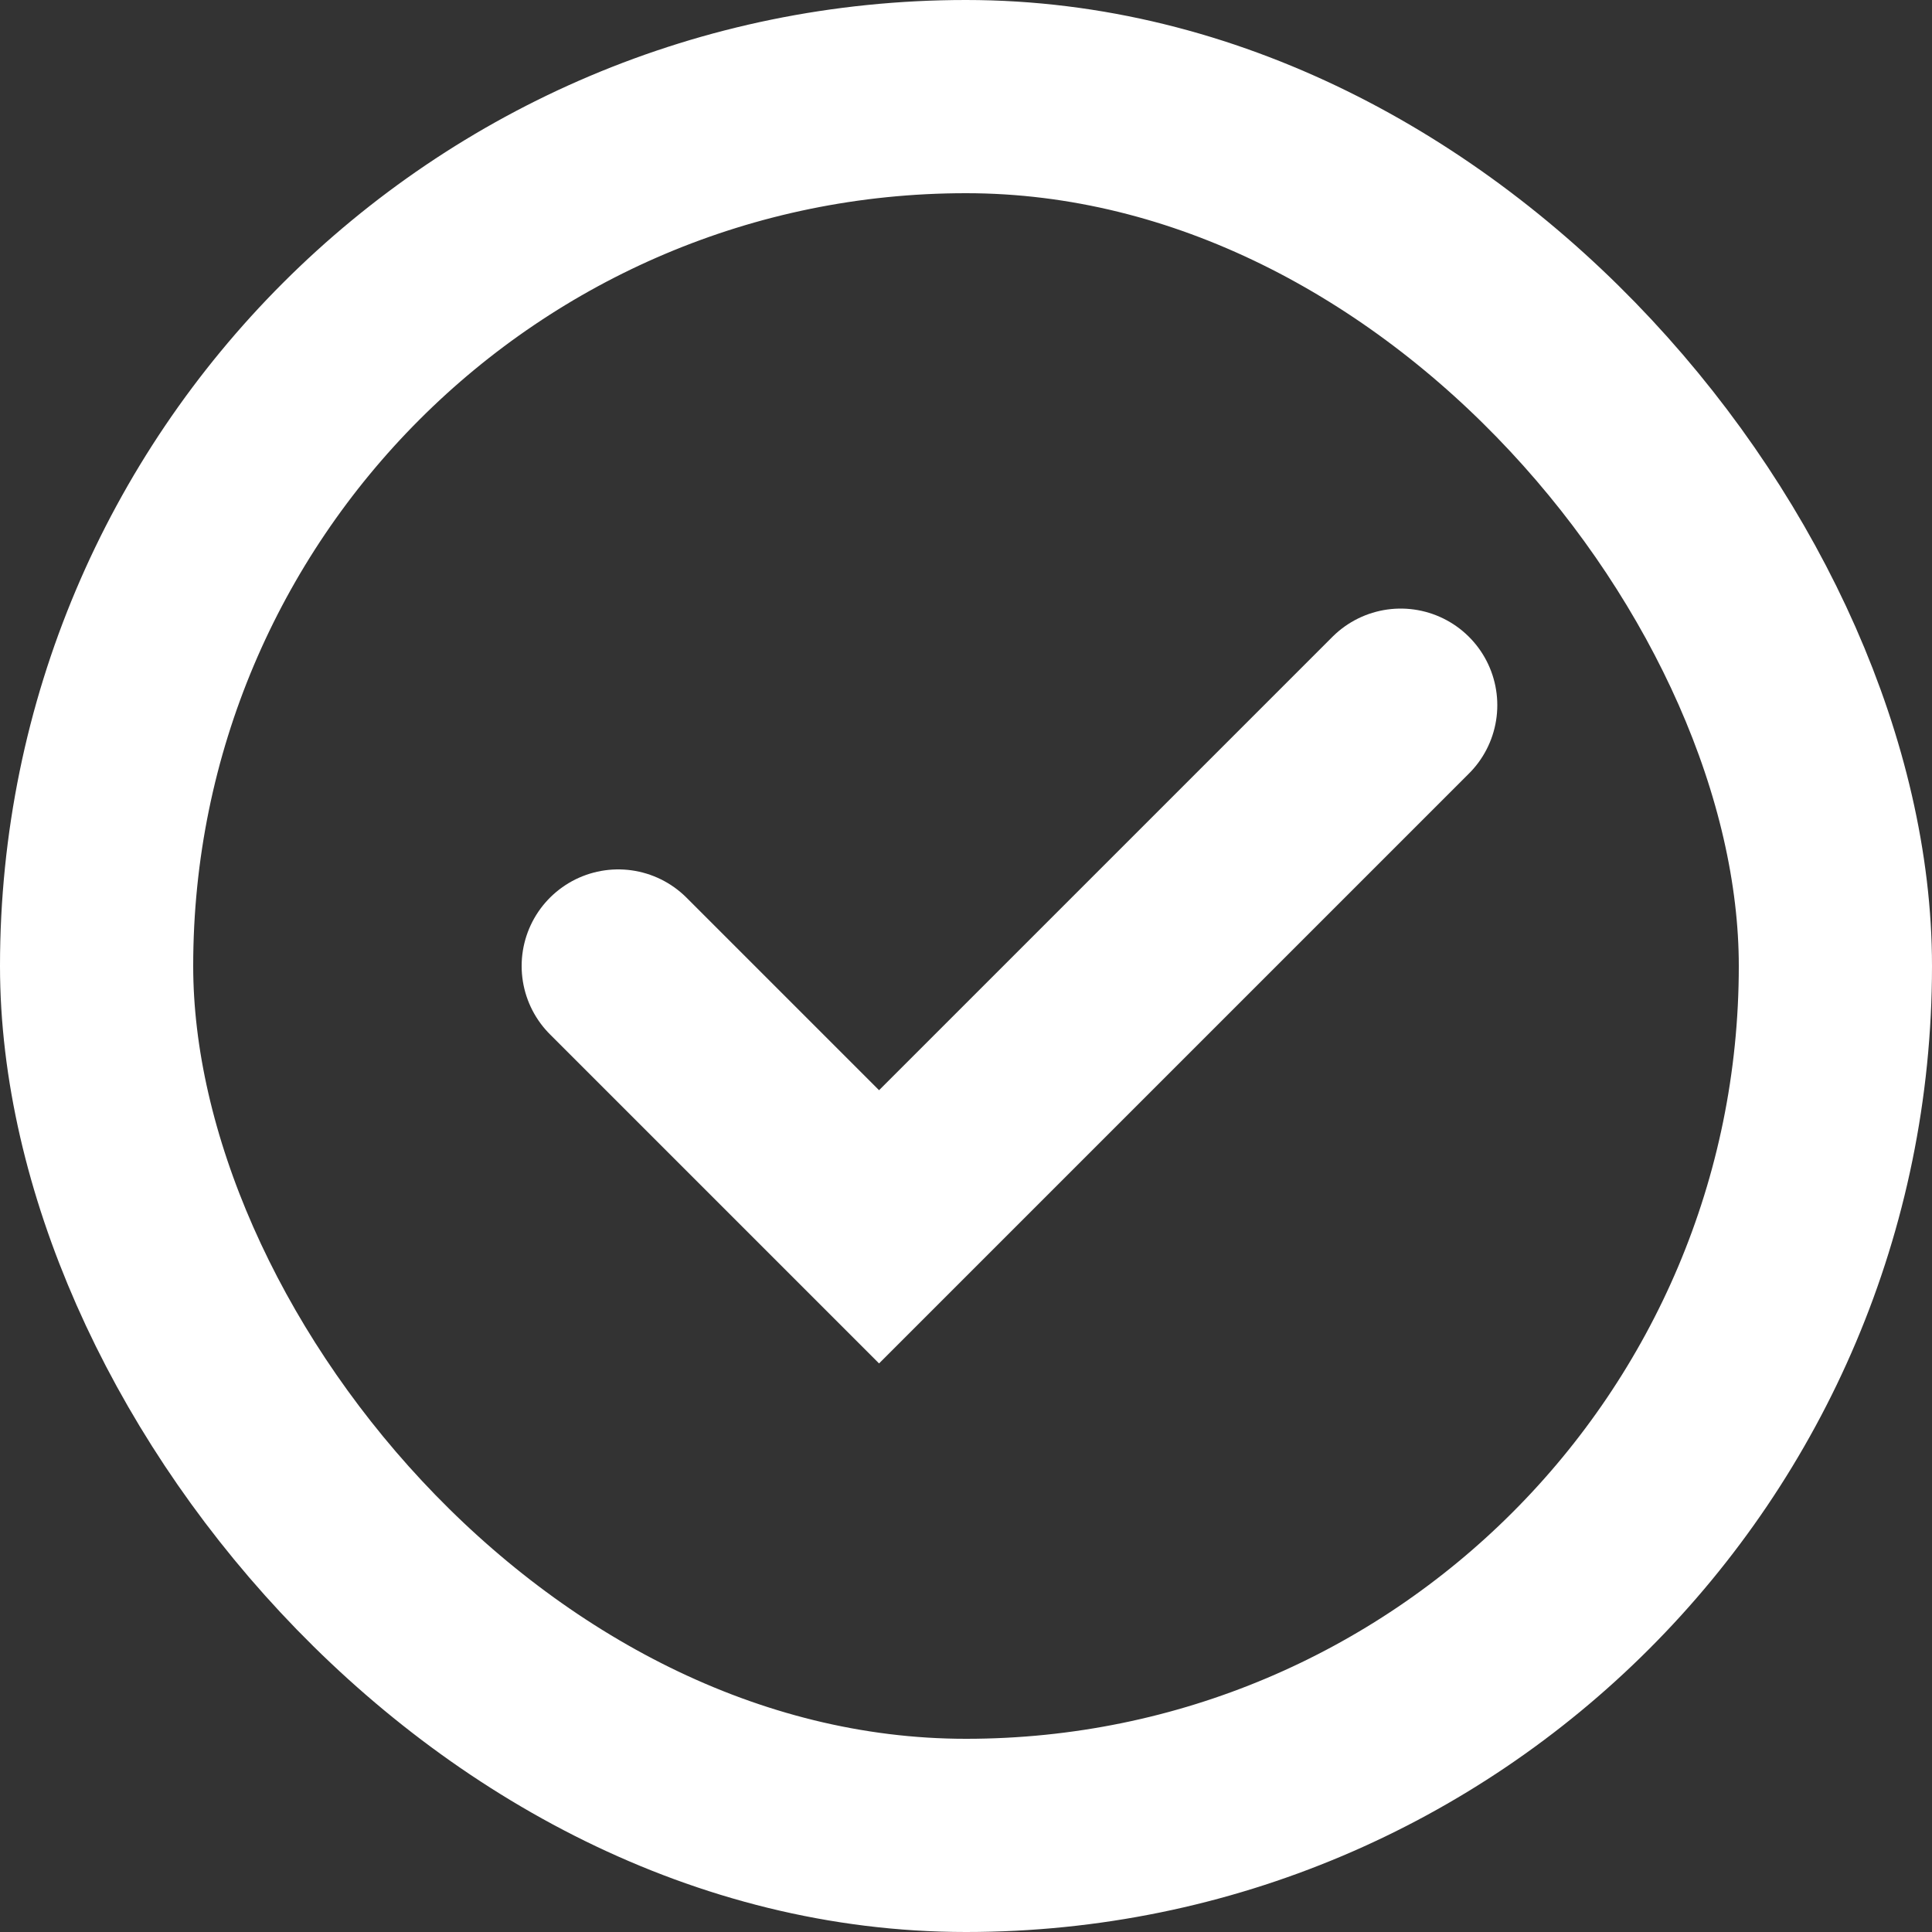
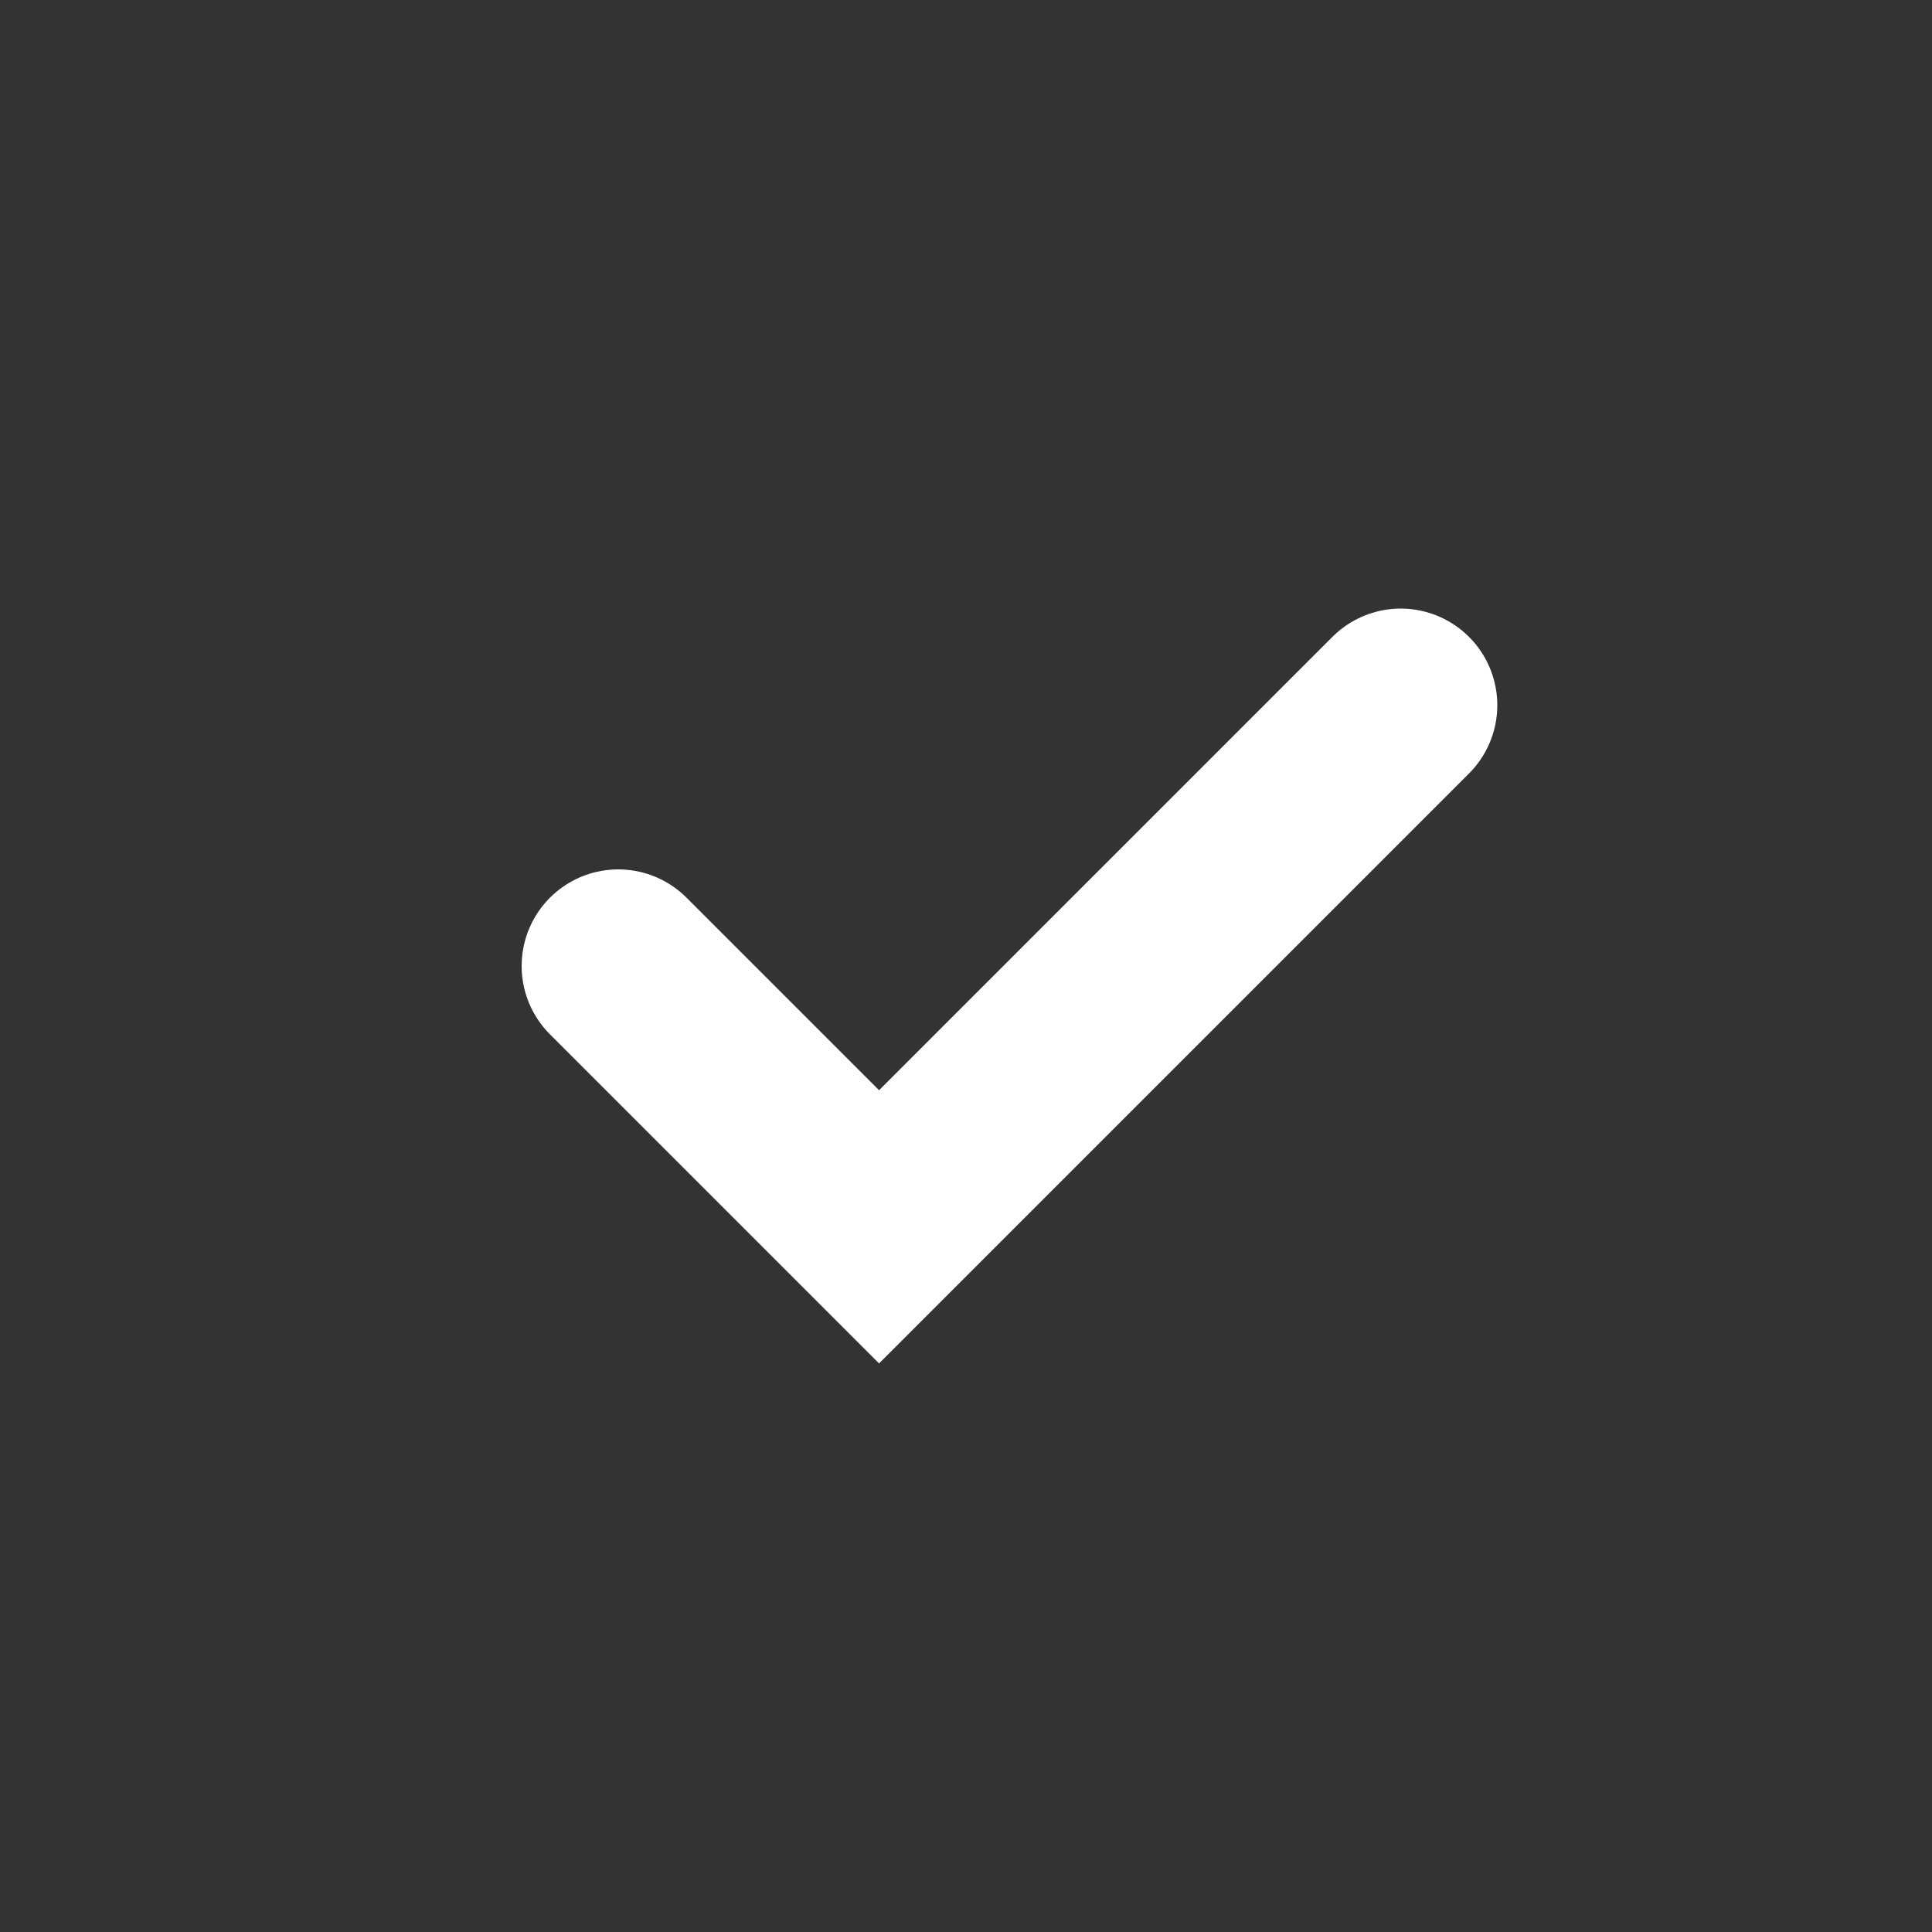
<svg xmlns="http://www.w3.org/2000/svg" width="20" height="20" viewBox="0 0 20 20" fill="none">
  <rect x="0" y="0" width="20" height="20" fill="#333333" stroke="none" />
-   <rect x="1" y="1" width="18" height="18" rx="9" stroke="#FFFFFF" stroke-width="2" />
  <path d="M6.4 10L9.1 12.7L14.5 7.3" stroke="#FFFFFF" stroke-width="2" stroke-linecap="round" />
</svg>